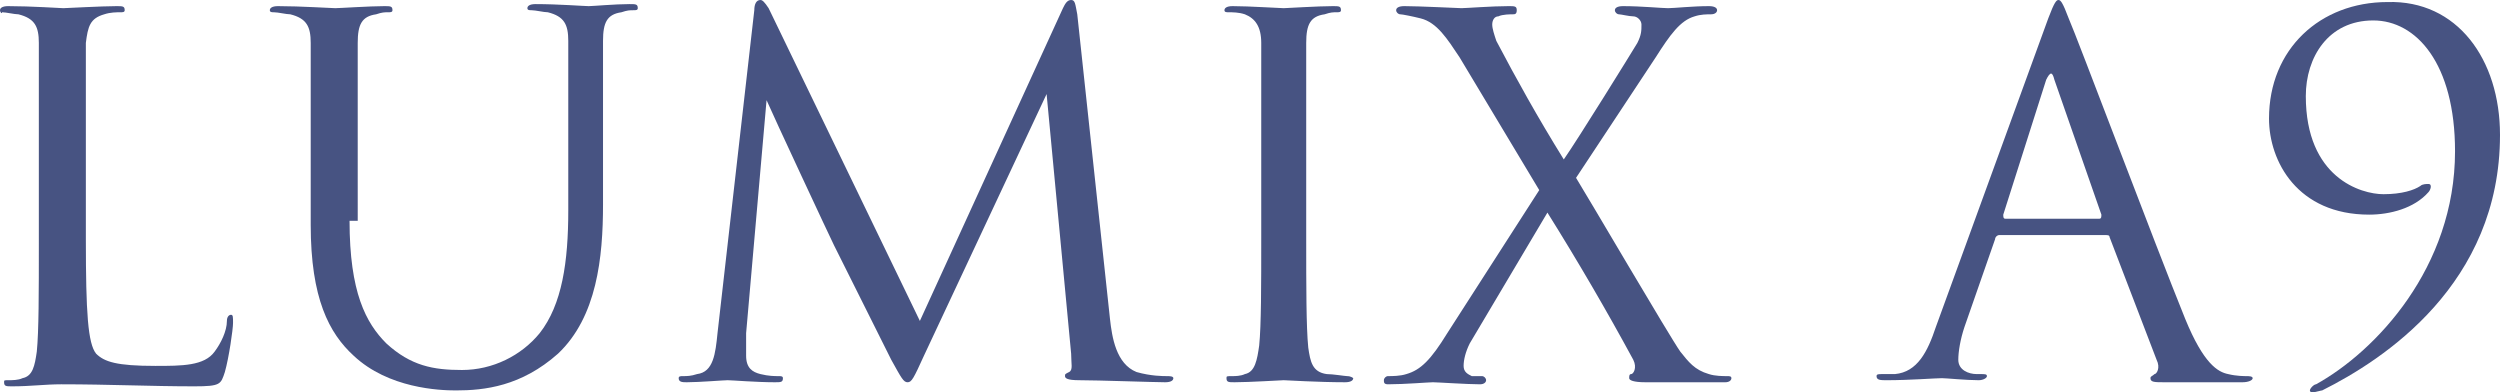
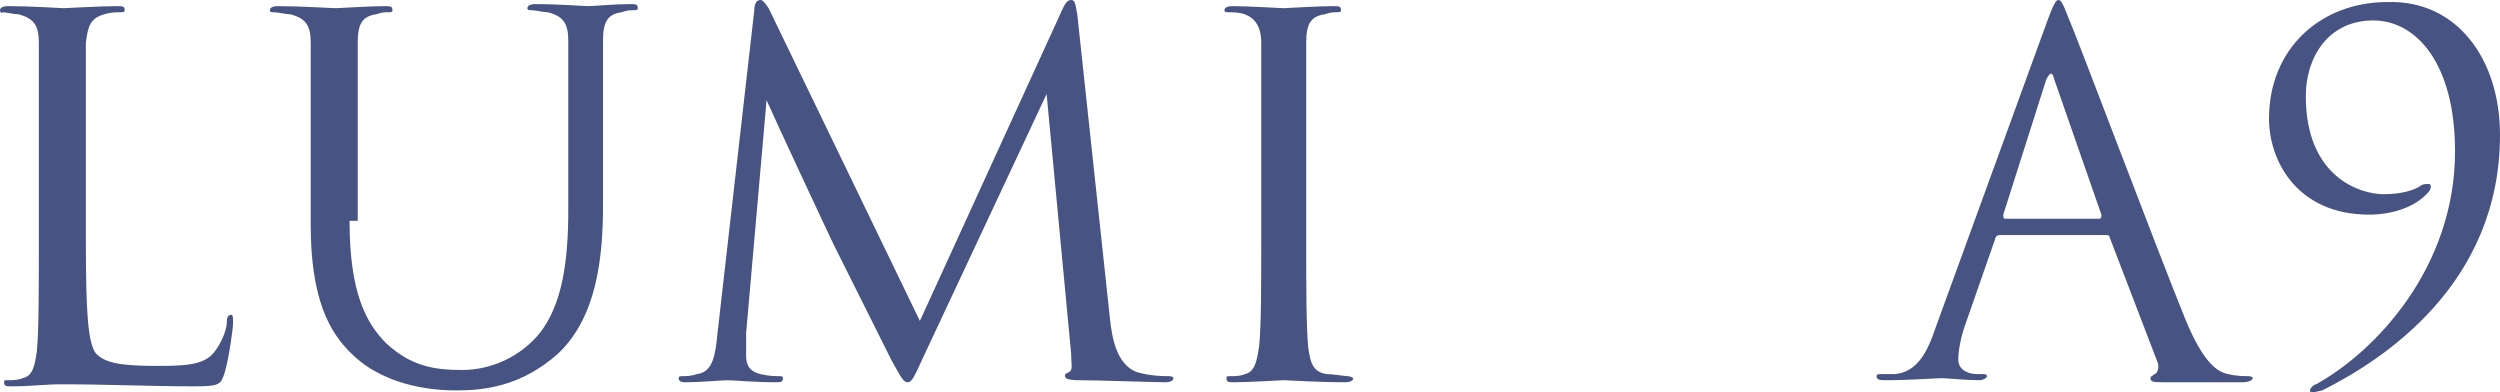
<svg xmlns="http://www.w3.org/2000/svg" version="1.1" id="レイヤー_1" x="0px" y="0px" viewBox="0 0 122.3 19.2" style="enable-background:new 0 0 122.3 19.2;" xml:space="preserve">
  <style type="text/css">
	.st0{fill:#475382;}
</style>
  <g>
    <path class="st0" d="M4.2,11.7c0,3.6,0.1,5.1,0.5,5.6c0.4,0.4,1,0.6,2.9,0.6c1.3,0,2.4,0,2.9-0.7c0.3-0.4,0.6-1,0.6-1.5   c0-0.2,0.1-0.3,0.2-0.3c0.1,0,0.1,0.1,0.1,0.4s-0.2,1.7-0.4,2.4c-0.2,0.6-0.2,0.7-1.5,0.7c-2.1,0-4.2-0.1-6.5-0.1   c-0.8,0-1.5,0.1-2.4,0.1c-0.3,0-0.4,0-0.4-0.2c0-0.1,0-0.1,0.2-0.1c0.2,0,0.5,0,0.7-0.1c0.5-0.1,0.6-0.6,0.7-1.3   c0.1-1,0.1-2.9,0.1-5.3V7.4c0-3.8,0-4.5,0-5.3c0-0.8-0.2-1.2-1-1.4c-0.2,0-0.6-0.1-0.8-0.1C0.1,0.7,0,0.6,0,0.5   c0-0.1,0.1-0.2,0.4-0.2c1.1,0,2.6,0.1,2.7,0.1c0.1,0,1.9-0.1,2.6-0.1c0.3,0,0.4,0,0.4,0.2c0,0.1-0.1,0.1-0.2,0.1   c-0.2,0-0.5,0-0.8,0.1C4.4,0.9,4.3,1.3,4.2,2.1c0,0.8,0,1.5,0,5.3V11.7z" />
    <path class="st0" d="M17.1,10.8c0,3.5,0.8,5,1.8,6c1.2,1.1,2.3,1.3,3.7,1.3c1.5,0,2.9-0.7,3.8-1.8c1.1-1.4,1.4-3.5,1.4-6v-3   c0-3.8,0-4.5,0-5.3c0-0.8-0.2-1.2-1-1.4c-0.2,0-0.6-0.1-0.8-0.1c-0.1,0-0.2,0-0.2-0.1c0-0.1,0.1-0.2,0.4-0.2c1.1,0,2.4,0.1,2.6,0.1   c0.2,0,1.3-0.1,2-0.1c0.3,0,0.4,0,0.4,0.2c0,0.1-0.1,0.1-0.2,0.1c-0.2,0-0.3,0-0.6,0.1c-0.7,0.1-0.9,0.5-0.9,1.4c0,0.8,0,1.5,0,5.3   V10c0,2.6-0.3,5.5-2.2,7.3c-1.8,1.6-3.6,1.8-5,1.8c-0.8,0-3.3-0.1-5-1.7c-1.2-1.1-2.1-2.8-2.1-6.4V7.4c0-3.8,0-4.5,0-5.3   c0-0.8-0.2-1.2-1-1.4c-0.2,0-0.6-0.1-0.8-0.1c-0.1,0-0.2,0-0.2-0.1c0-0.1,0.1-0.2,0.4-0.2c1.1,0,2.6,0.1,2.8,0.1s1.7-0.1,2.4-0.1   c0.3,0,0.4,0,0.4,0.2c0,0.1-0.1,0.1-0.2,0.1c-0.2,0-0.3,0-0.6,0.1c-0.7,0.1-0.9,0.5-0.9,1.4c0,0.8,0,1.5,0,5.3V10.8z" />
    <path class="st0" d="M54.3,15.6c0.1,0.9,0.3,2.2,1.3,2.6c0.7,0.2,1.3,0.2,1.5,0.2c0.1,0,0.3,0,0.3,0.1c0,0.1-0.1,0.2-0.4,0.2   c-0.5,0-3.3-0.1-4.2-0.1c-0.6,0-0.7-0.1-0.7-0.2c0-0.1,0-0.1,0.2-0.2c0.2-0.1,0.1-0.4,0.1-0.9L51.2,4.6l-6,12.8   c-0.5,1.1-0.6,1.3-0.8,1.3c-0.2,0-0.3-0.2-0.8-1.1c-0.6-1.2-2.7-5.4-2.8-5.6c-0.2-0.4-3-6.4-3.3-7.1l-1,11.4c0,0.4,0,0.7,0,1.1   c0,0.6,0.3,0.8,0.7,0.9c0.4,0.1,0.7,0.1,0.9,0.1c0.1,0,0.2,0,0.2,0.1c0,0.2-0.1,0.2-0.4,0.2c-0.9,0-2.1-0.1-2.3-0.1   c-0.2,0-1.4,0.1-2,0.1c-0.2,0-0.4,0-0.4-0.2c0-0.1,0.1-0.1,0.2-0.1c0.2,0,0.4,0,0.7-0.1c0.8-0.1,0.9-1,1-2l1.8-15.8   c0-0.3,0.1-0.5,0.3-0.5c0.1,0,0.2,0.1,0.4,0.4l7.4,15.3L52,0.4C52.1,0.2,52.2,0,52.4,0s0.2,0.2,0.3,0.7L54.3,15.6z" />
    <path class="st0" d="M61.7,7.4c0-3.8,0-4.5,0-5.3c0-0.8-0.3-1.2-0.8-1.4c-0.3-0.1-0.6-0.1-0.8-0.1c-0.1,0-0.2,0-0.2-0.1   c0-0.1,0.1-0.2,0.4-0.2c0.8,0,2.3,0.1,2.5,0.1c0.1,0,1.7-0.1,2.4-0.1c0.3,0,0.4,0,0.4,0.2c0,0.1-0.1,0.1-0.2,0.1   c-0.2,0-0.3,0-0.6,0.1c-0.7,0.1-0.9,0.5-0.9,1.4c0,0.8,0,1.5,0,5.3v4.3c0,2.3,0,4.3,0.1,5.3c0.1,0.7,0.2,1.2,0.9,1.3   c0.3,0,0.9,0.1,1,0.1c0.2,0,0.3,0.1,0.3,0.1c0,0.1-0.1,0.2-0.4,0.2c-1.3,0-2.9-0.1-3-0.1c-0.1,0-1.7,0.1-2.4,0.1   c-0.3,0-0.4,0-0.4-0.2c0-0.1,0-0.1,0.3-0.1c0.1,0,0.4,0,0.6-0.1c0.5-0.1,0.6-0.7,0.7-1.4c0.1-1,0.1-2.9,0.1-5.3V7.4z" />
-     <path class="st0" d="M75.3,9.3l-3.9-6.5c-0.6-0.9-1.1-1.7-1.9-1.9c-0.4-0.1-0.9-0.2-1-0.2c-0.1,0-0.2-0.1-0.2-0.2   c0-0.1,0.1-0.2,0.4-0.2c0.7,0,2.7,0.1,2.8,0.1c0.2,0,1.5-0.1,2.3-0.1c0.3,0,0.4,0,0.4,0.2S74.1,0.7,74,0.7c-0.1,0-0.5,0-0.7,0.1   C73.1,0.8,73,1,73,1.2c0,0.2,0.1,0.5,0.2,0.8c1,1.9,2,3.7,3.3,5.8c0.7-1,3.3-5.2,3.6-5.7c0.2-0.4,0.2-0.6,0.2-0.9   c0-0.2-0.2-0.4-0.4-0.4s-0.6-0.1-0.7-0.1S79,0.6,79,0.5c0-0.1,0.1-0.2,0.4-0.2c0.9,0,1.9,0.1,2.2,0.1s1.2-0.1,2-0.1   c0.3,0,0.4,0.1,0.4,0.2s-0.1,0.2-0.3,0.2c-0.2,0-0.5,0-0.8,0.1c-0.7,0.2-1.2,0.9-1.9,2l-3.9,5.9c0.5,0.8,4.6,7.8,5.1,8.5   c0.4,0.5,0.7,0.9,1.4,1.1c0.3,0.1,0.7,0.1,0.9,0.1c0.1,0,0.2,0,0.2,0.1c0,0.1-0.1,0.2-0.3,0.2c-1.5,0-2.6,0-3.9,0   c-0.6,0-0.8-0.1-0.8-0.2c0-0.1,0-0.2,0.1-0.2c0.1,0,0.3-0.3,0.1-0.7c-1.3-2.4-2.7-4.8-4.2-7.2l-3.8,6.4c-0.2,0.4-0.3,0.8-0.3,1.1   s0.2,0.4,0.4,0.5c0.1,0,0.3,0,0.5,0c0.1,0,0.2,0.1,0.2,0.2c0,0.1-0.1,0.2-0.3,0.2c-0.6,0-2.1-0.1-2.3-0.1s-1.4,0.1-2.2,0.1   c-0.2,0-0.2-0.1-0.2-0.2c0-0.1,0.1-0.2,0.2-0.2c0.2,0,0.6,0,0.9-0.1c0.7-0.2,1.2-0.7,2-2L75.3,9.3z" />
    <path class="st0" d="M97.8,11.5c-0.1,0-0.2,0.1-0.2,0.2L96.1,16c-0.2,0.6-0.3,1.2-0.3,1.6c0,0.5,0.5,0.7,0.9,0.7c0.1,0,0.1,0,0.2,0   c0.2,0,0.3,0,0.3,0.1c0,0.1-0.2,0.2-0.4,0.2c-0.6,0-1.6-0.1-1.8-0.1c-0.3,0-1.6,0.1-2.7,0.1c-0.3,0-0.5,0-0.5-0.2   c0-0.1,0.1-0.1,0.3-0.1c0.2,0,0.4,0,0.6,0c1.1-0.1,1.6-1.1,2-2.3l5.5-15.1c0.3-0.8,0.4-0.9,0.5-0.9c0.1,0,0.2,0.1,0.5,0.9   c0.4,0.9,4.2,11,5.7,14.7c0.9,2.2,1.6,2.6,2.1,2.7c0.4,0.1,0.8,0.1,0.9,0.1c0.1,0,0.3,0,0.3,0.1c0,0.1-0.2,0.2-0.5,0.2   c-0.4,0-2.1,0-3.8,0c-0.5,0-0.7,0-0.7-0.2c0-0.1,0.1-0.1,0.2-0.2c0.1,0,0.3-0.3,0.1-0.7l-2.3-6c0-0.1-0.1-0.1-0.2-0.1H97.8z    M102.7,10.7c0.1,0,0.1-0.1,0.1-0.2l-2.3-6.6c-0.1-0.4-0.2-0.4-0.4,0L98,10.5c0,0.1,0,0.2,0.1,0.2H102.7z" />
    <path class="st0" d="M122.3,6.6c0,7.3-5.7,11-8.7,12.5c-0.1,0-0.6,0.2-0.6,0c0-0.1,0.2-0.3,0.3-0.3c2.9-1.6,6.8-5.7,6.8-11.4   c0-4.3-1.9-6.4-4-6.4c-2.2,0-3.3,1.8-3.3,3.7c0,4,2.7,4.8,3.8,4.8c0.9,0,1.5-0.2,1.8-0.4c0.1-0.1,0.3-0.1,0.4-0.1   c0.2,0,0.1,0.3,0,0.4c-0.7,0.8-1.9,1.1-2.9,1.1c-3.5,0-4.9-2.6-4.9-4.7c0-3.4,2.5-5.7,5.8-5.7C120.2,0,122.3,2.9,122.3,6.6z" />
  </g>
</svg>